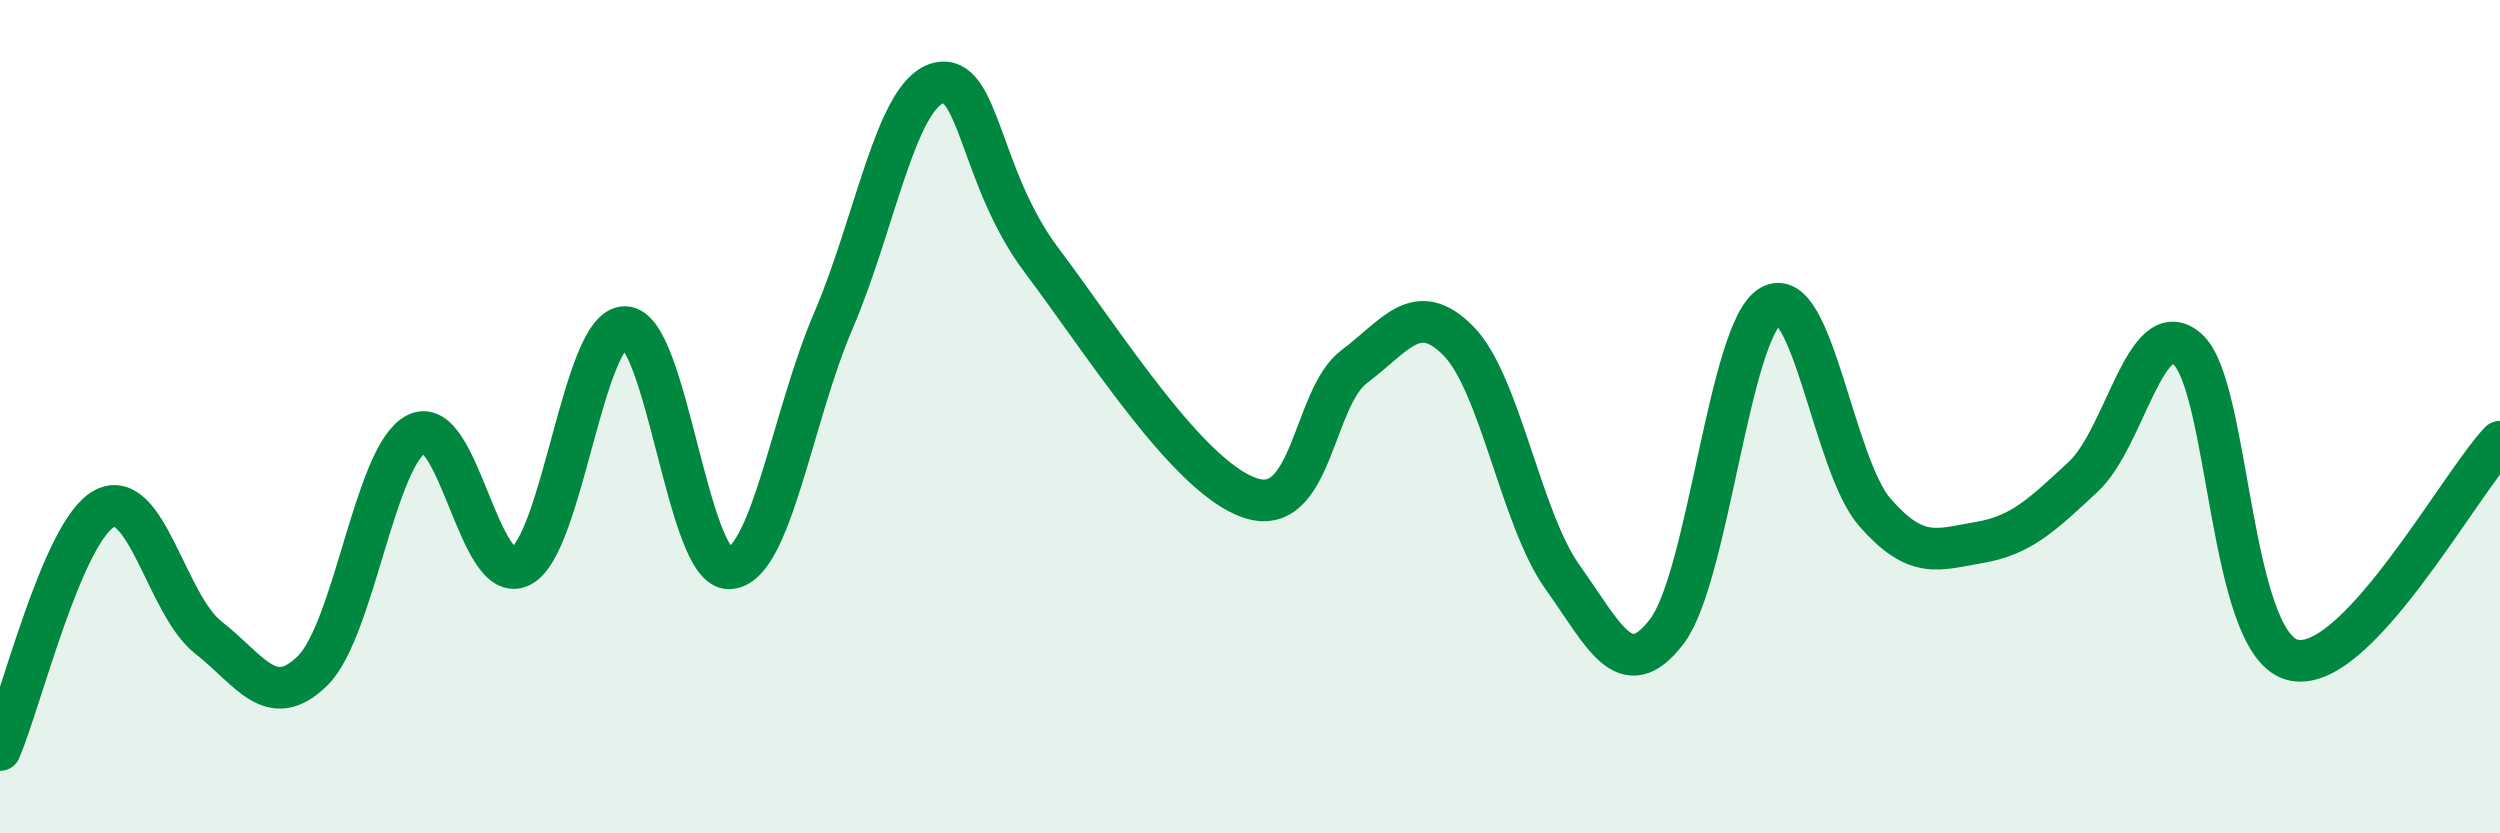
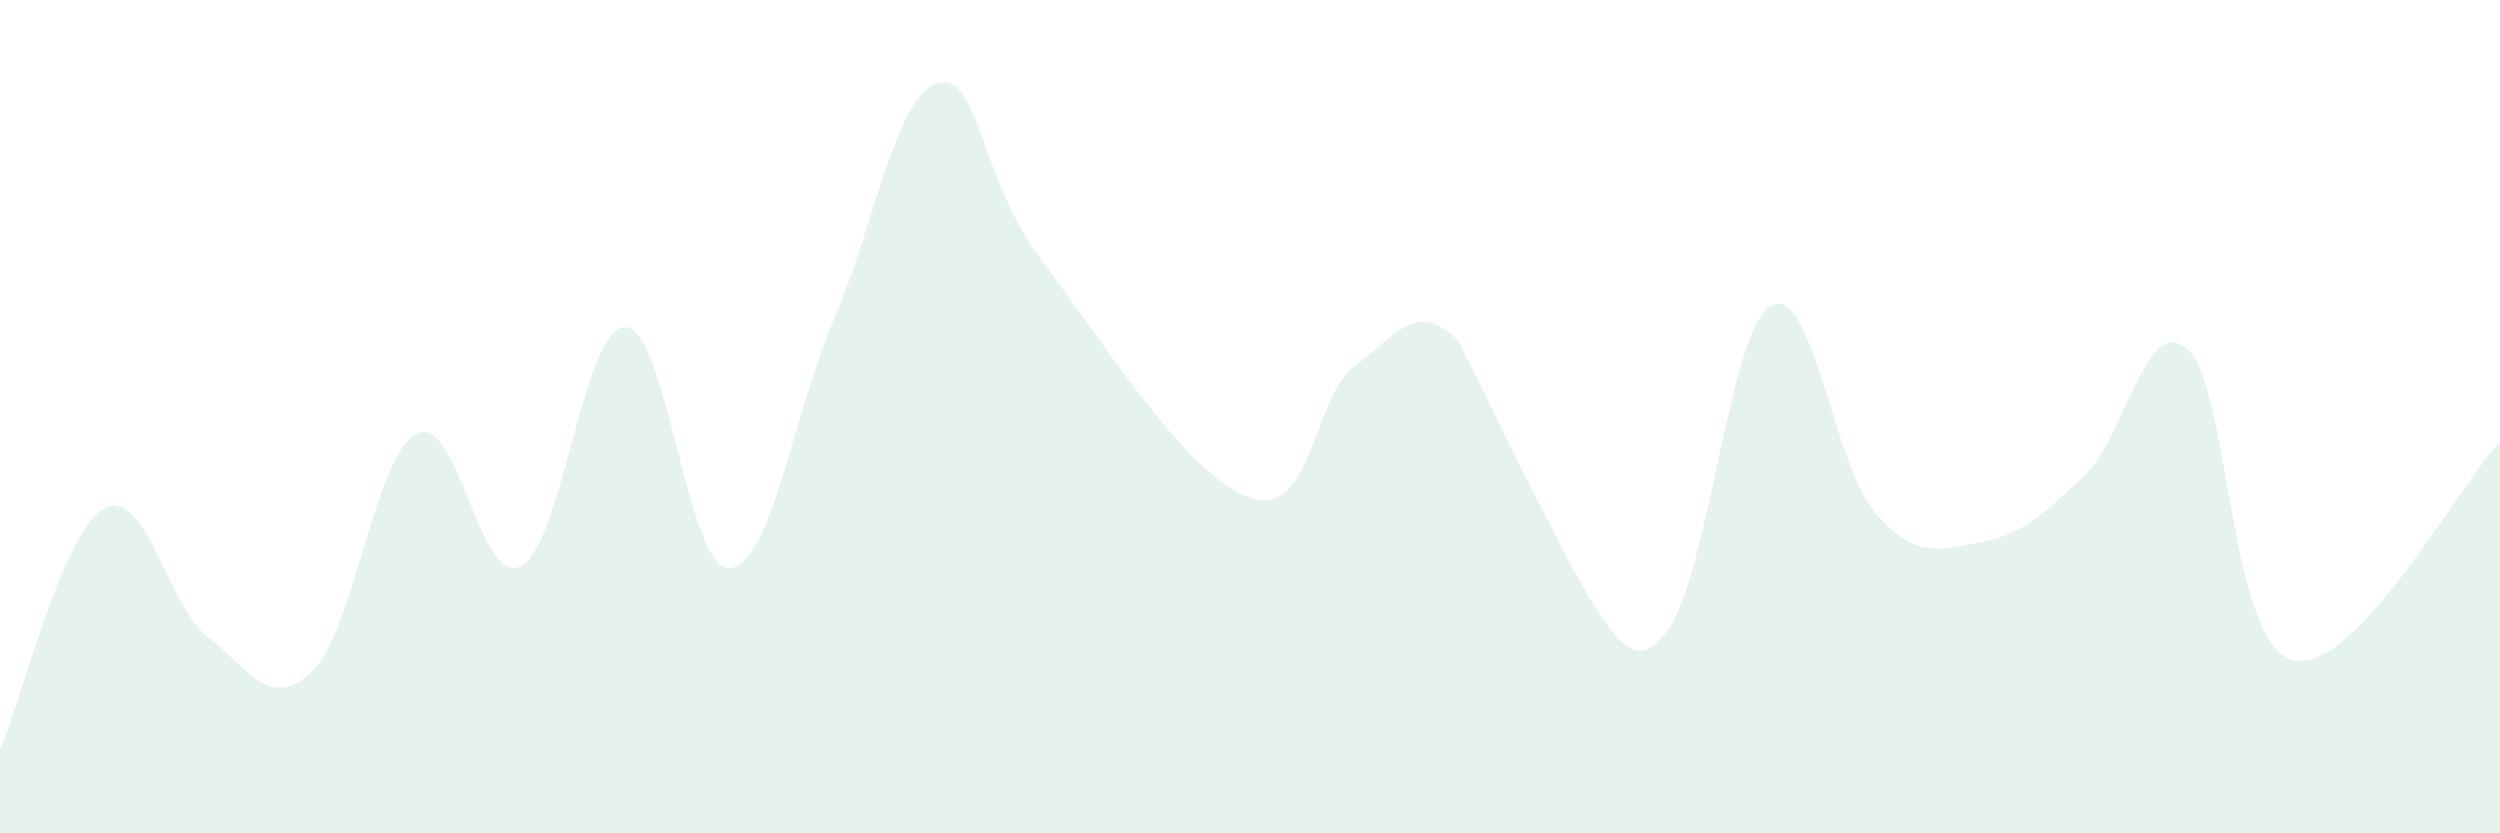
<svg xmlns="http://www.w3.org/2000/svg" width="60" height="20" viewBox="0 0 60 20">
-   <path d="M 0,18 C 0.5,16.84 1.5,12.75 2.5,12.21 C 3.5,11.67 4,14.52 5,15.3 C 6,16.08 6.5,17.08 7.5,16.1 C 8.5,15.12 9,10.91 10,10.41 C 11,9.91 11.5,14.1 12.5,13.59 C 13.5,13.08 14,7.84 15,7.85 C 16,7.86 16.5,13.67 17.5,13.64 C 18.5,13.61 19,10.03 20,7.7 C 21,5.37 21.5,2.29 22.5,2 C 23.5,1.71 23.5,4.26 25,6.25 C 26.5,8.24 28.5,11.44 30,11.95 C 31.5,12.46 31.5,9.55 32.5,8.8 C 33.5,8.05 34,7.17 35,8.18 C 36,9.19 36.5,12.45 37.5,13.85 C 38.5,15.25 39,16.46 40,15.16 C 41,13.86 41.5,7.91 42.5,7.34 C 43.5,6.77 44,11.16 45,12.3 C 46,13.44 46.5,13.19 47.5,13.02 C 48.5,12.85 49,12.37 50,11.44 C 51,10.51 51.5,7.5 52.5,8.38 C 53.5,9.26 53.5,15.39 55,15.83 C 56.5,16.27 59,11.65 60,10.6L60 20L0 20Z" fill="#008740" opacity="0.1" stroke-linecap="round" stroke-linejoin="round" />
-   <path d="M 0,18 C 0.5,16.84 1.5,12.75 2.5,12.21 C 3.5,11.67 4,14.52 5,15.3 C 6,16.08 6.5,17.08 7.5,16.1 C 8.5,15.12 9,10.91 10,10.41 C 11,9.91 11.5,14.1 12.5,13.59 C 13.5,13.08 14,7.84 15,7.85 C 16,7.86 16.5,13.67 17.5,13.64 C 18.5,13.61 19,10.03 20,7.7 C 21,5.37 21.5,2.29 22.5,2 C 23.5,1.71 23.5,4.26 25,6.25 C 26.5,8.24 28.5,11.44 30,11.95 C 31.5,12.46 31.5,9.55 32.5,8.8 C 33.5,8.05 34,7.17 35,8.18 C 36,9.19 36.5,12.45 37.5,13.85 C 38.5,15.25 39,16.46 40,15.16 C 41,13.86 41.5,7.91 42.5,7.34 C 43.5,6.77 44,11.16 45,12.3 C 46,13.44 46.5,13.19 47.5,13.02 C 48.5,12.85 49,12.37 50,11.44 C 51,10.51 51.5,7.5 52.5,8.38 C 53.5,9.26 53.5,15.39 55,15.83 C 56.5,16.27 59,11.65 60,10.6" stroke="#008740" stroke-width="1" fill="none" stroke-linecap="round" stroke-linejoin="round" />
+   <path d="M 0,18 C 0.5,16.84 1.5,12.75 2.5,12.21 C 3.5,11.67 4,14.52 5,15.3 C 6,16.08 6.5,17.08 7.5,16.1 C 8.5,15.12 9,10.91 10,10.41 C 11,9.91 11.5,14.1 12.5,13.59 C 13.5,13.08 14,7.84 15,7.85 C 16,7.86 16.5,13.67 17.5,13.64 C 18.5,13.61 19,10.03 20,7.7 C 21,5.37 21.5,2.29 22.5,2 C 23.5,1.71 23.5,4.26 25,6.25 C 26.5,8.24 28.5,11.44 30,11.95 C 31.5,12.46 31.5,9.55 32.5,8.8 C 33.5,8.05 34,7.17 35,8.18 C 38.5,15.25 39,16.46 40,15.16 C 41,13.86 41.5,7.91 42.5,7.34 C 43.5,6.77 44,11.16 45,12.3 C 46,13.44 46.5,13.19 47.5,13.02 C 48.5,12.85 49,12.37 50,11.44 C 51,10.51 51.5,7.5 52.5,8.38 C 53.5,9.26 53.5,15.39 55,15.83 C 56.5,16.27 59,11.65 60,10.6L60 20L0 20Z" fill="#008740" opacity="0.1" stroke-linecap="round" stroke-linejoin="round" />
</svg>